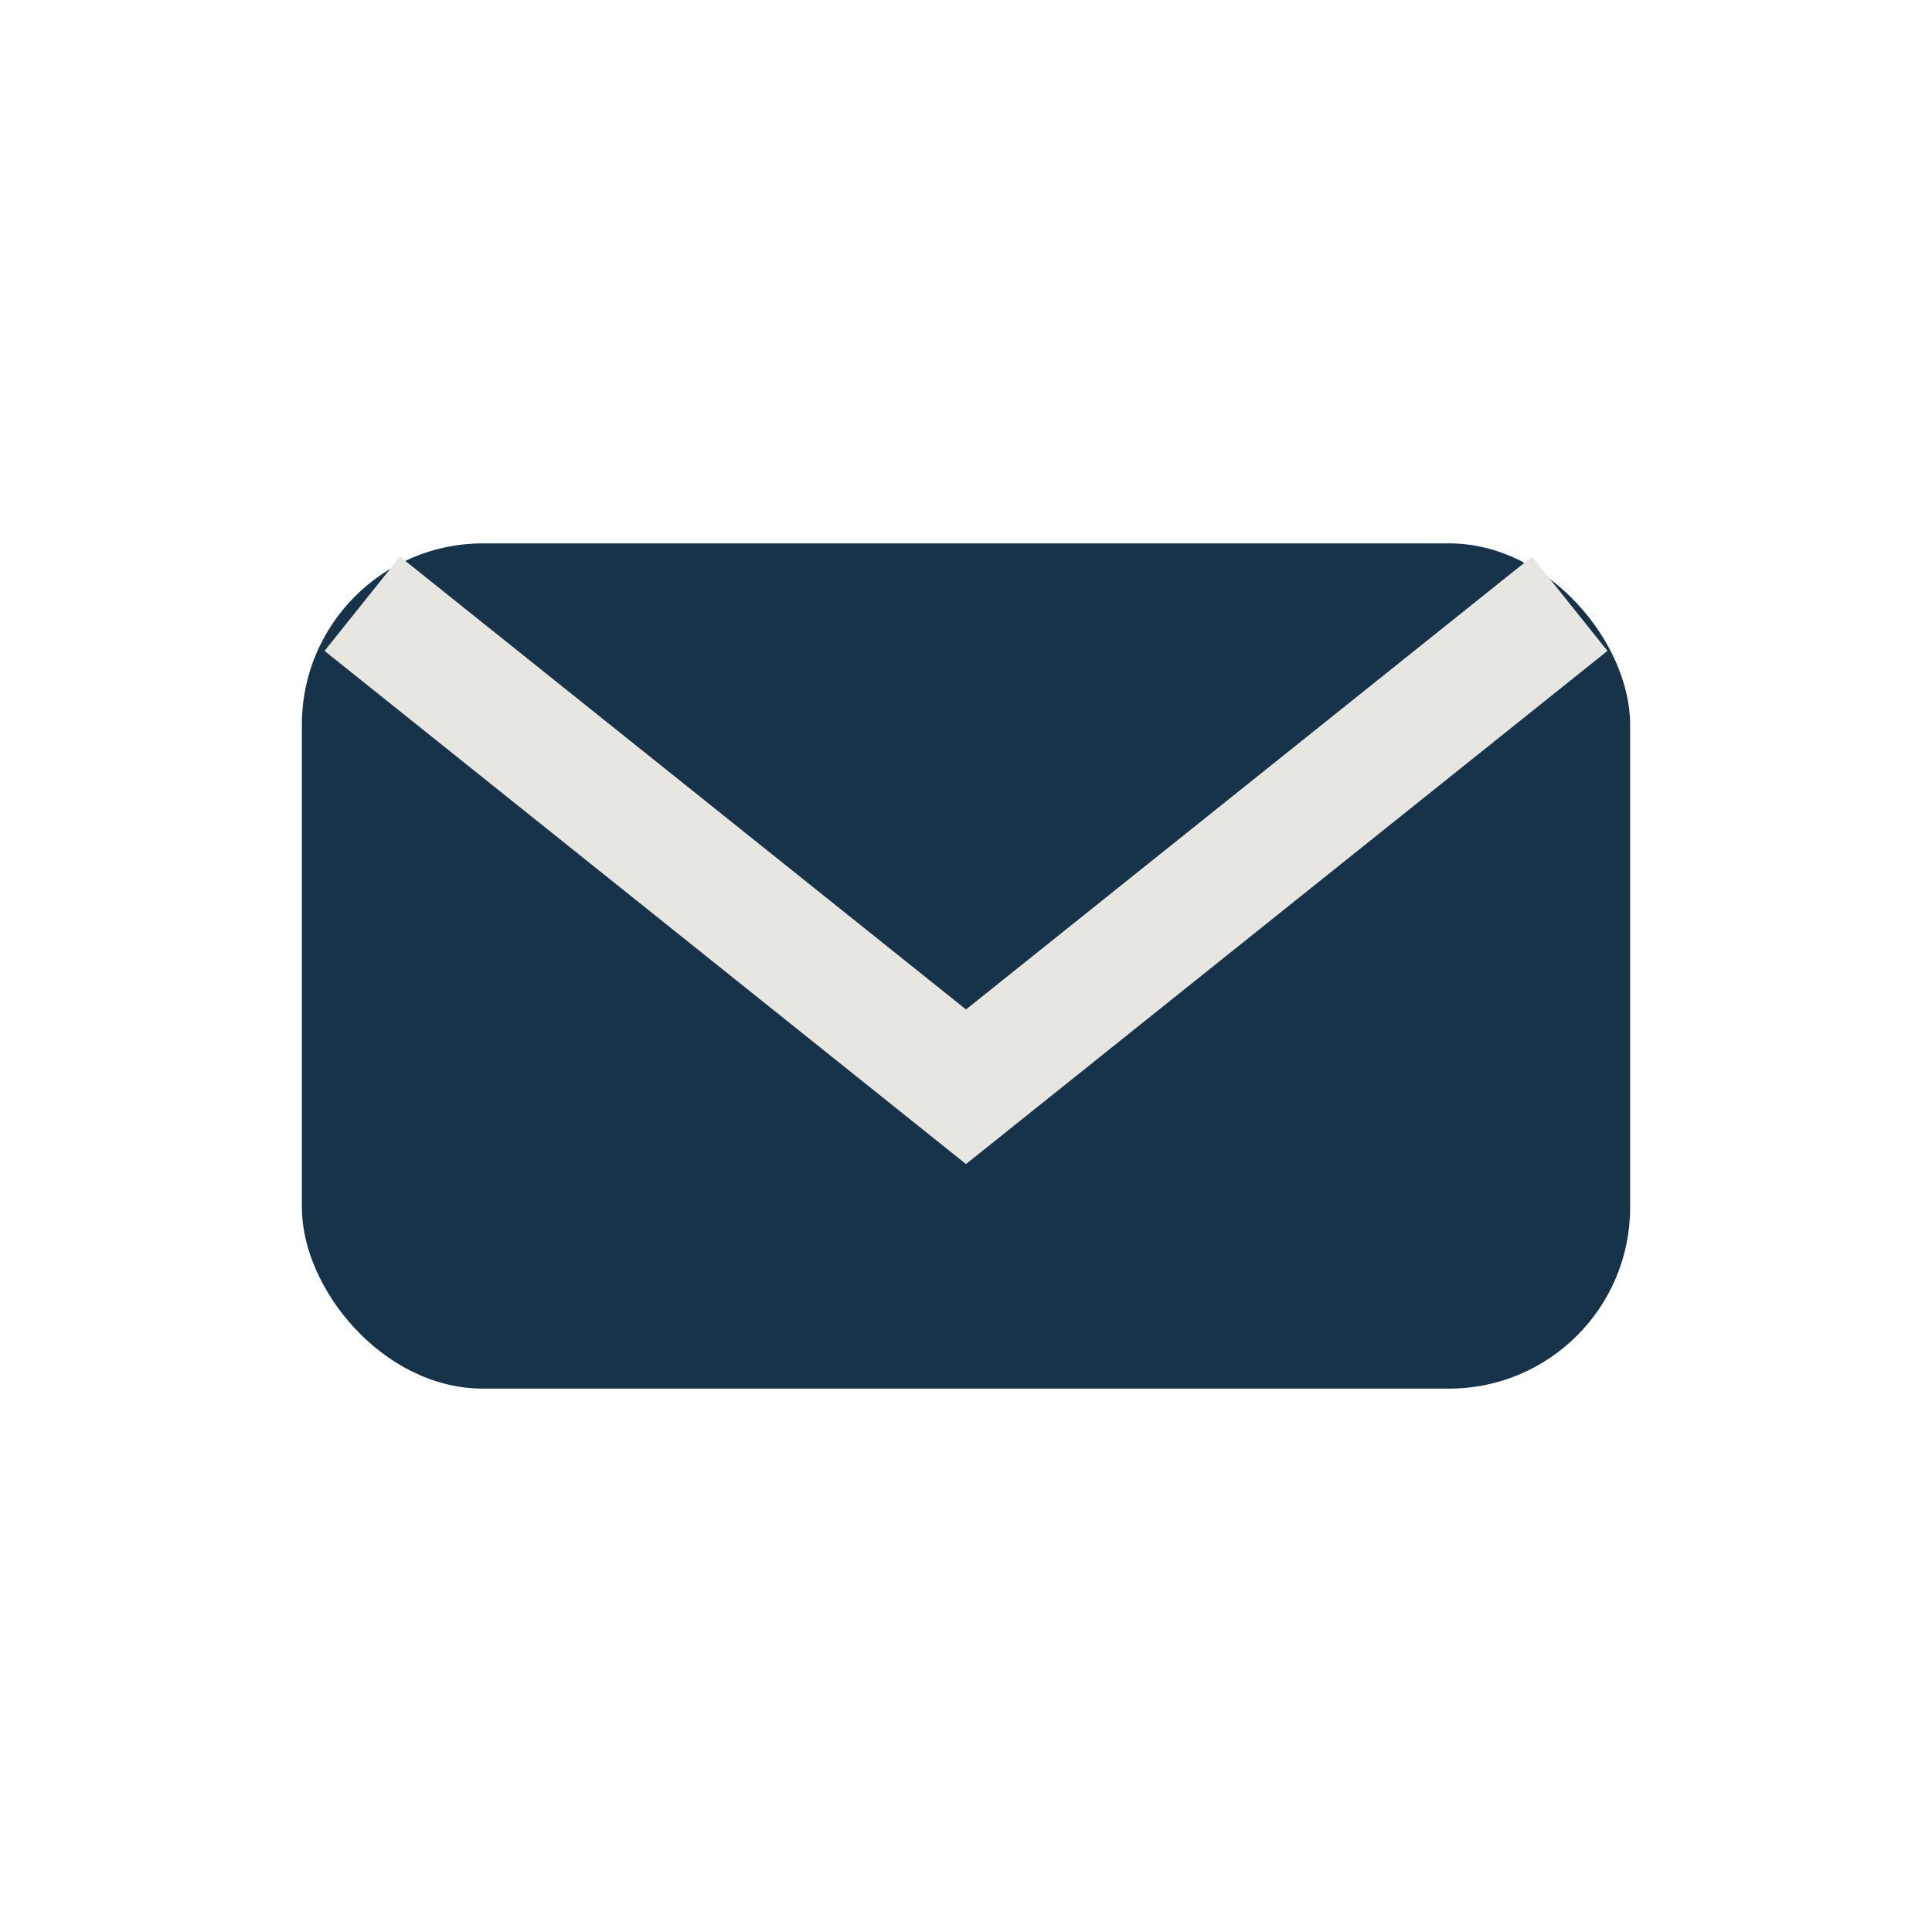
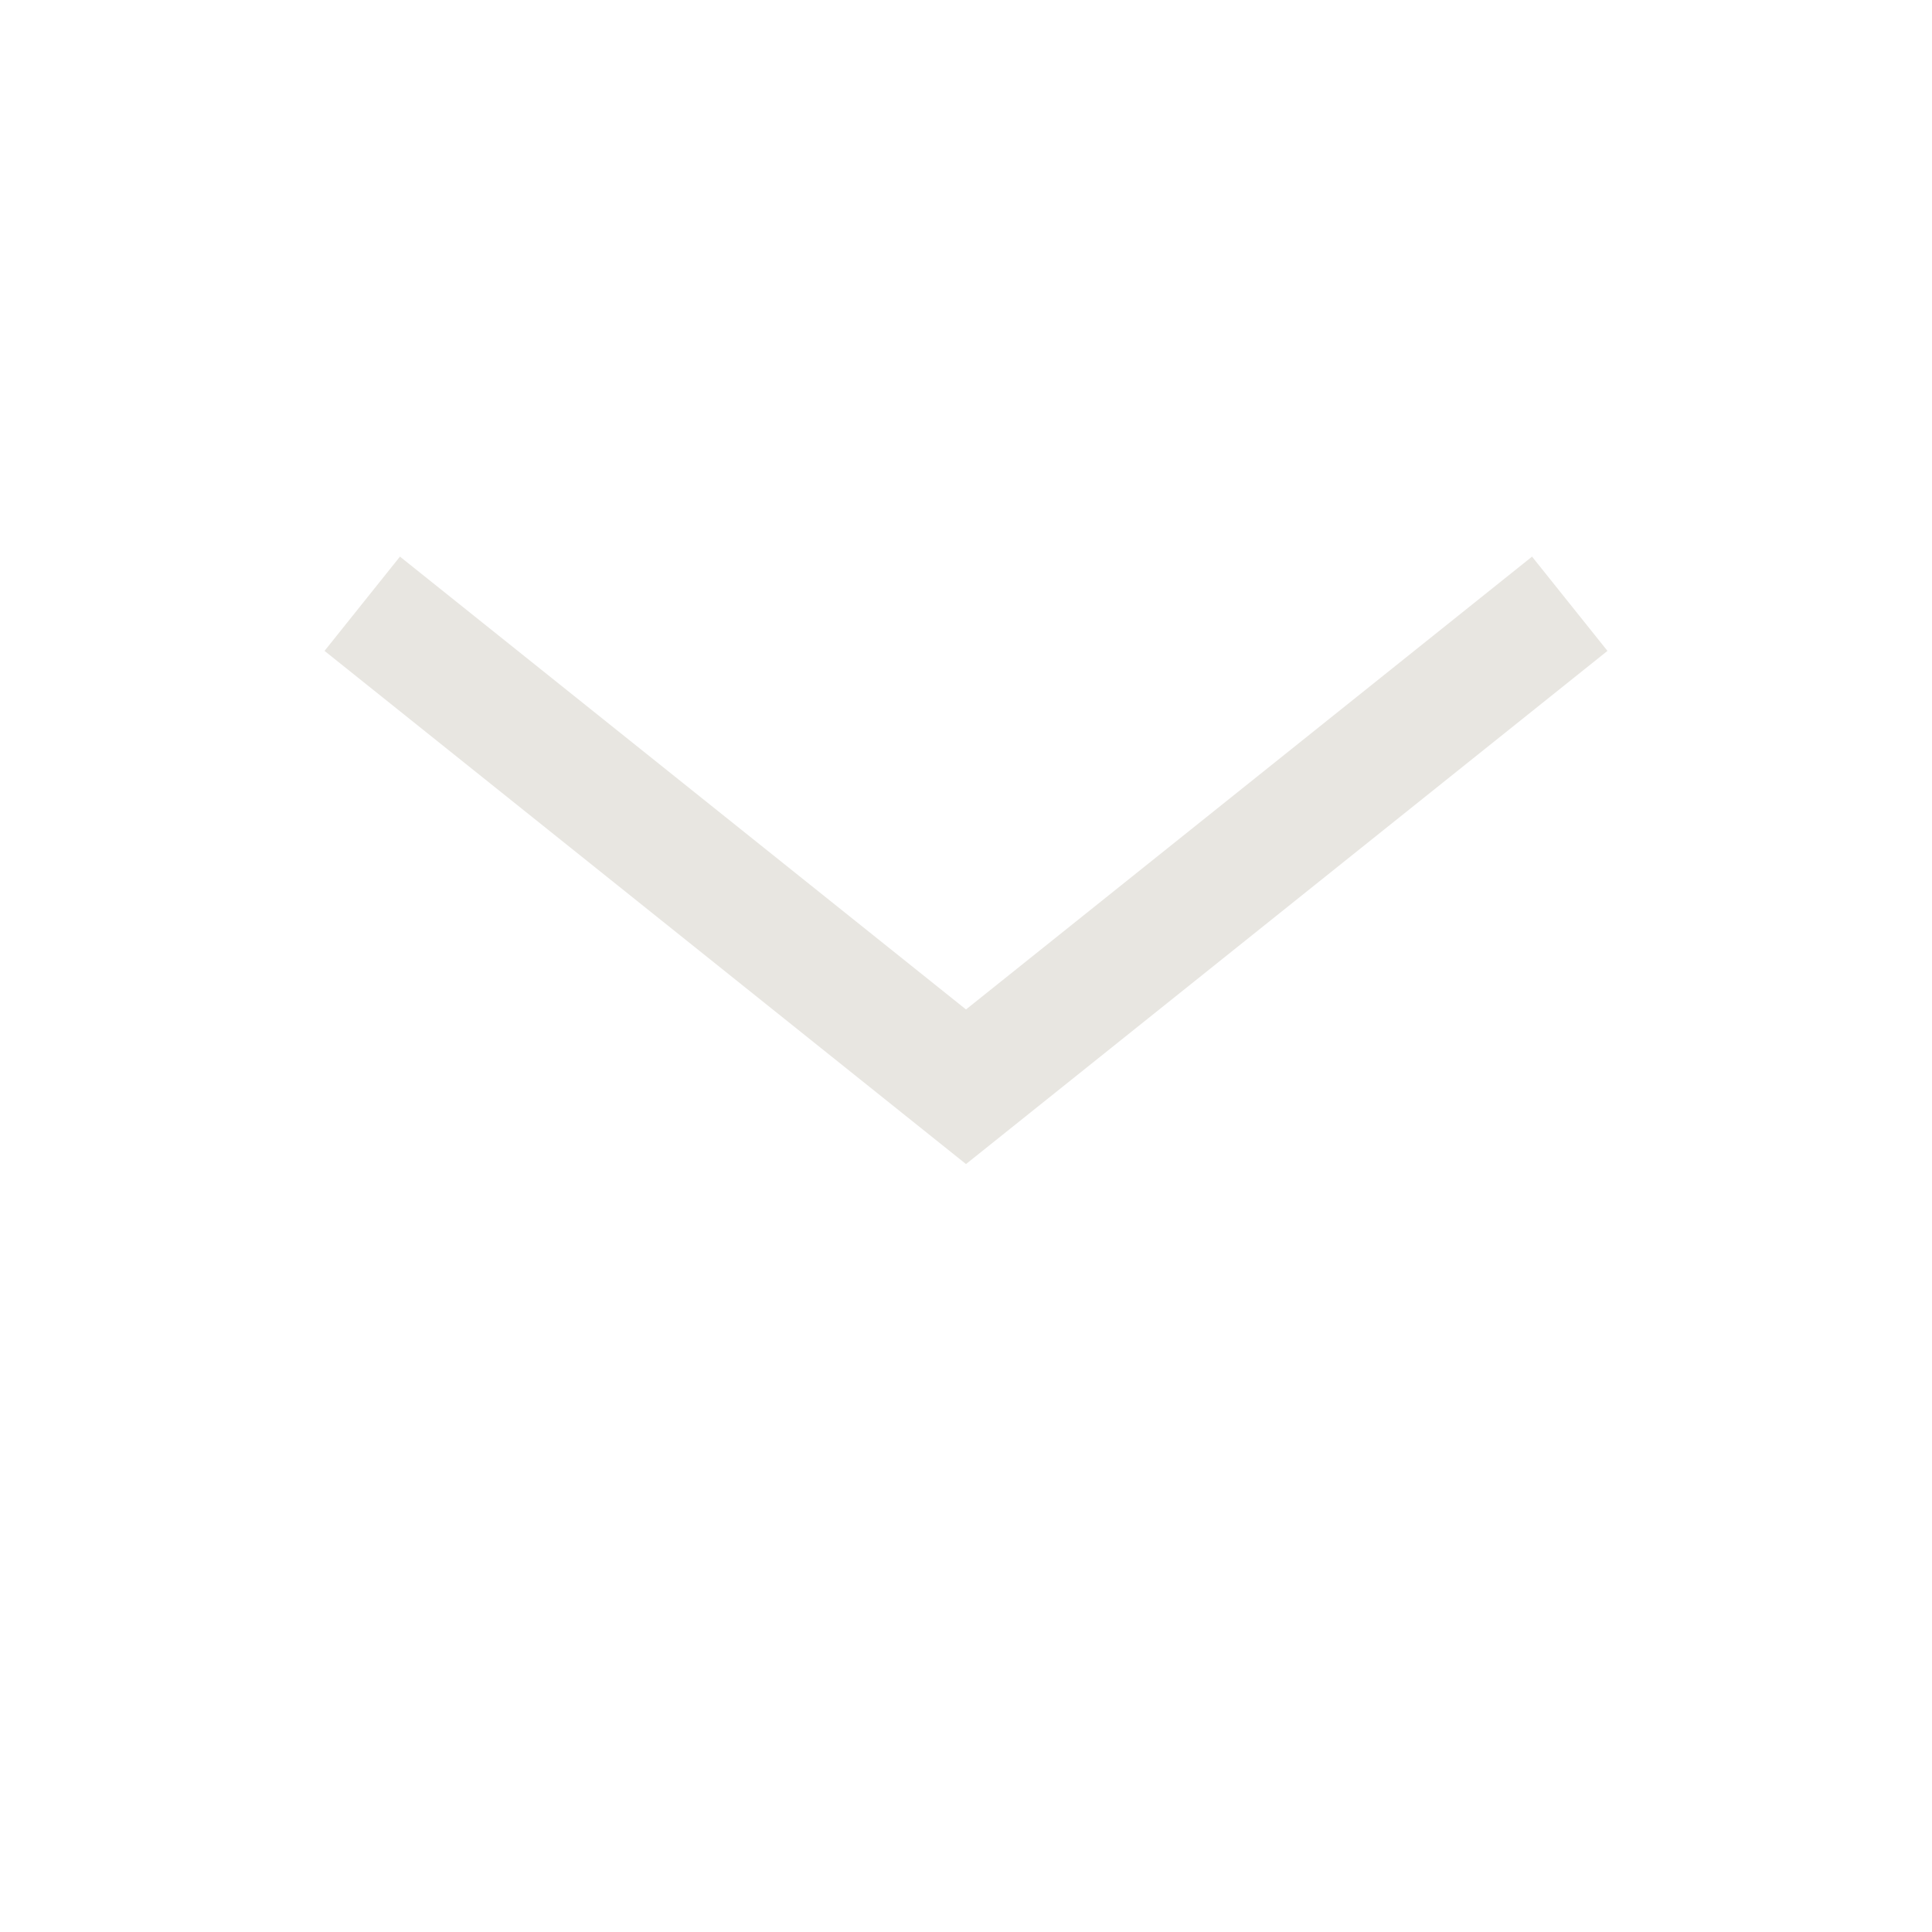
<svg xmlns="http://www.w3.org/2000/svg" width="32" height="32" viewBox="0 0 32 32">
-   <rect x="5" y="9" width="22" height="14" rx="3" fill="#16334A" />
  <path d="M6 10l10 8 10-8" stroke="#E8E6E1" stroke-width="2" fill="none" />
</svg>